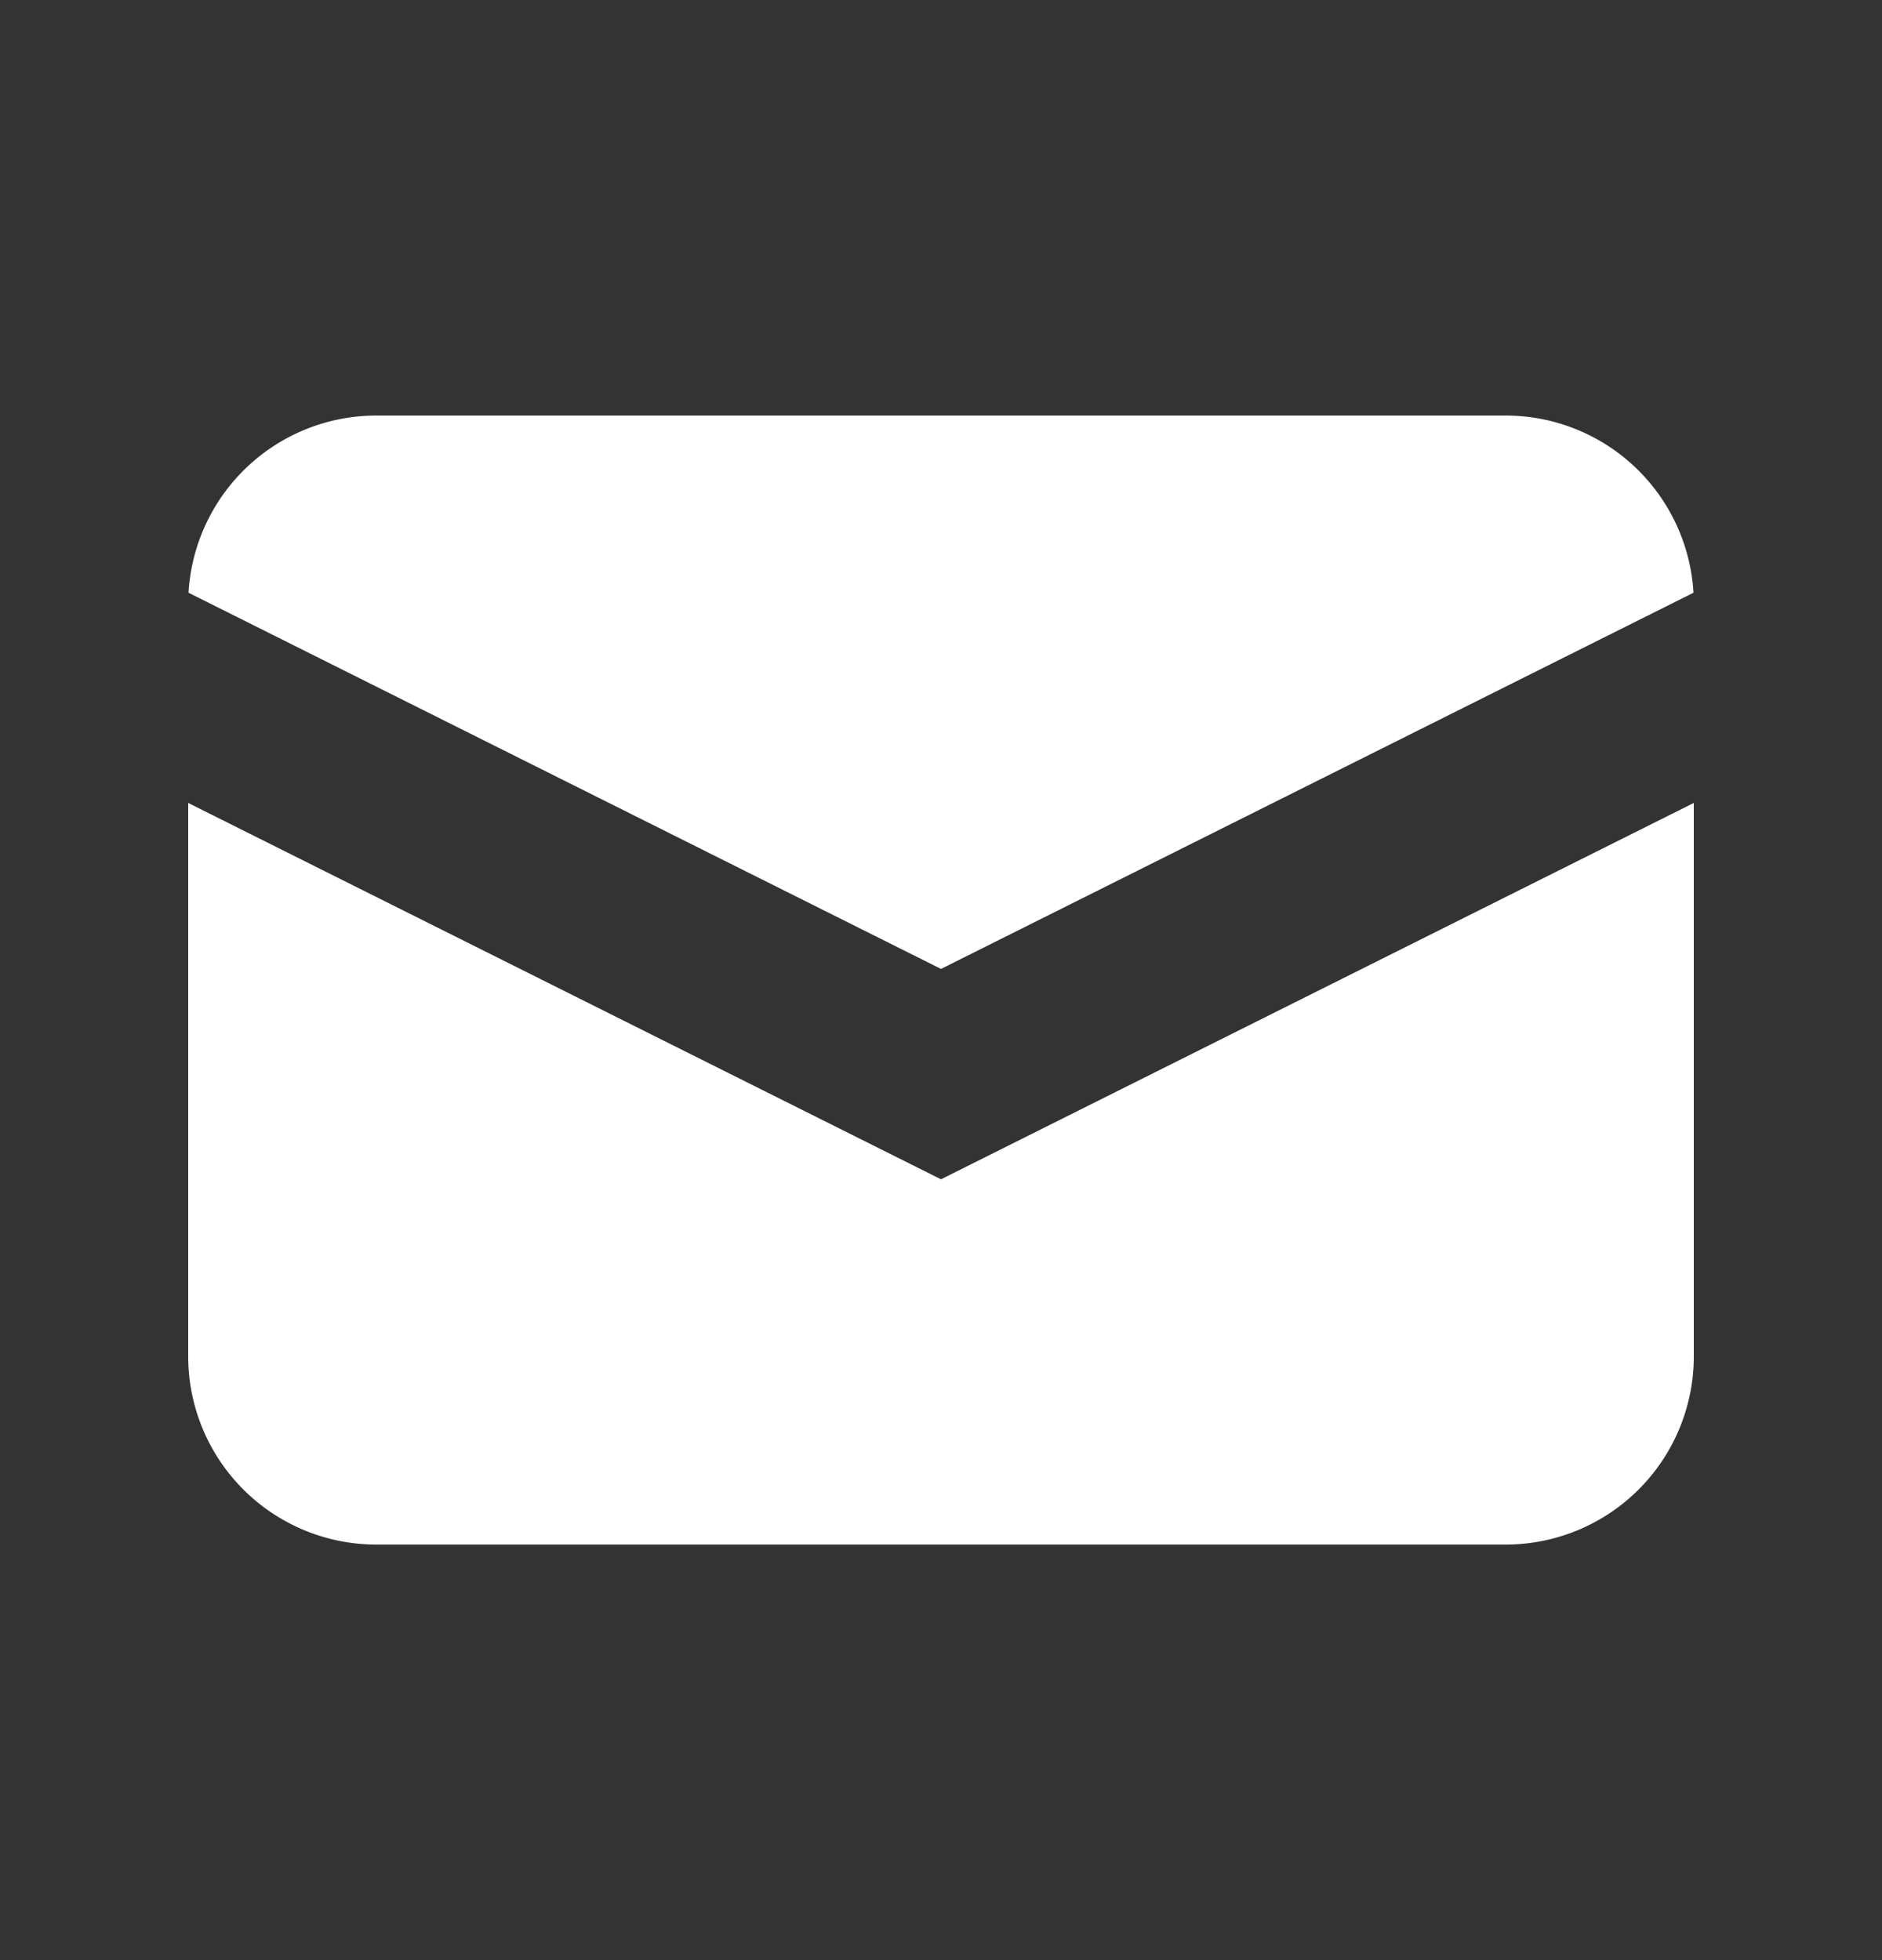
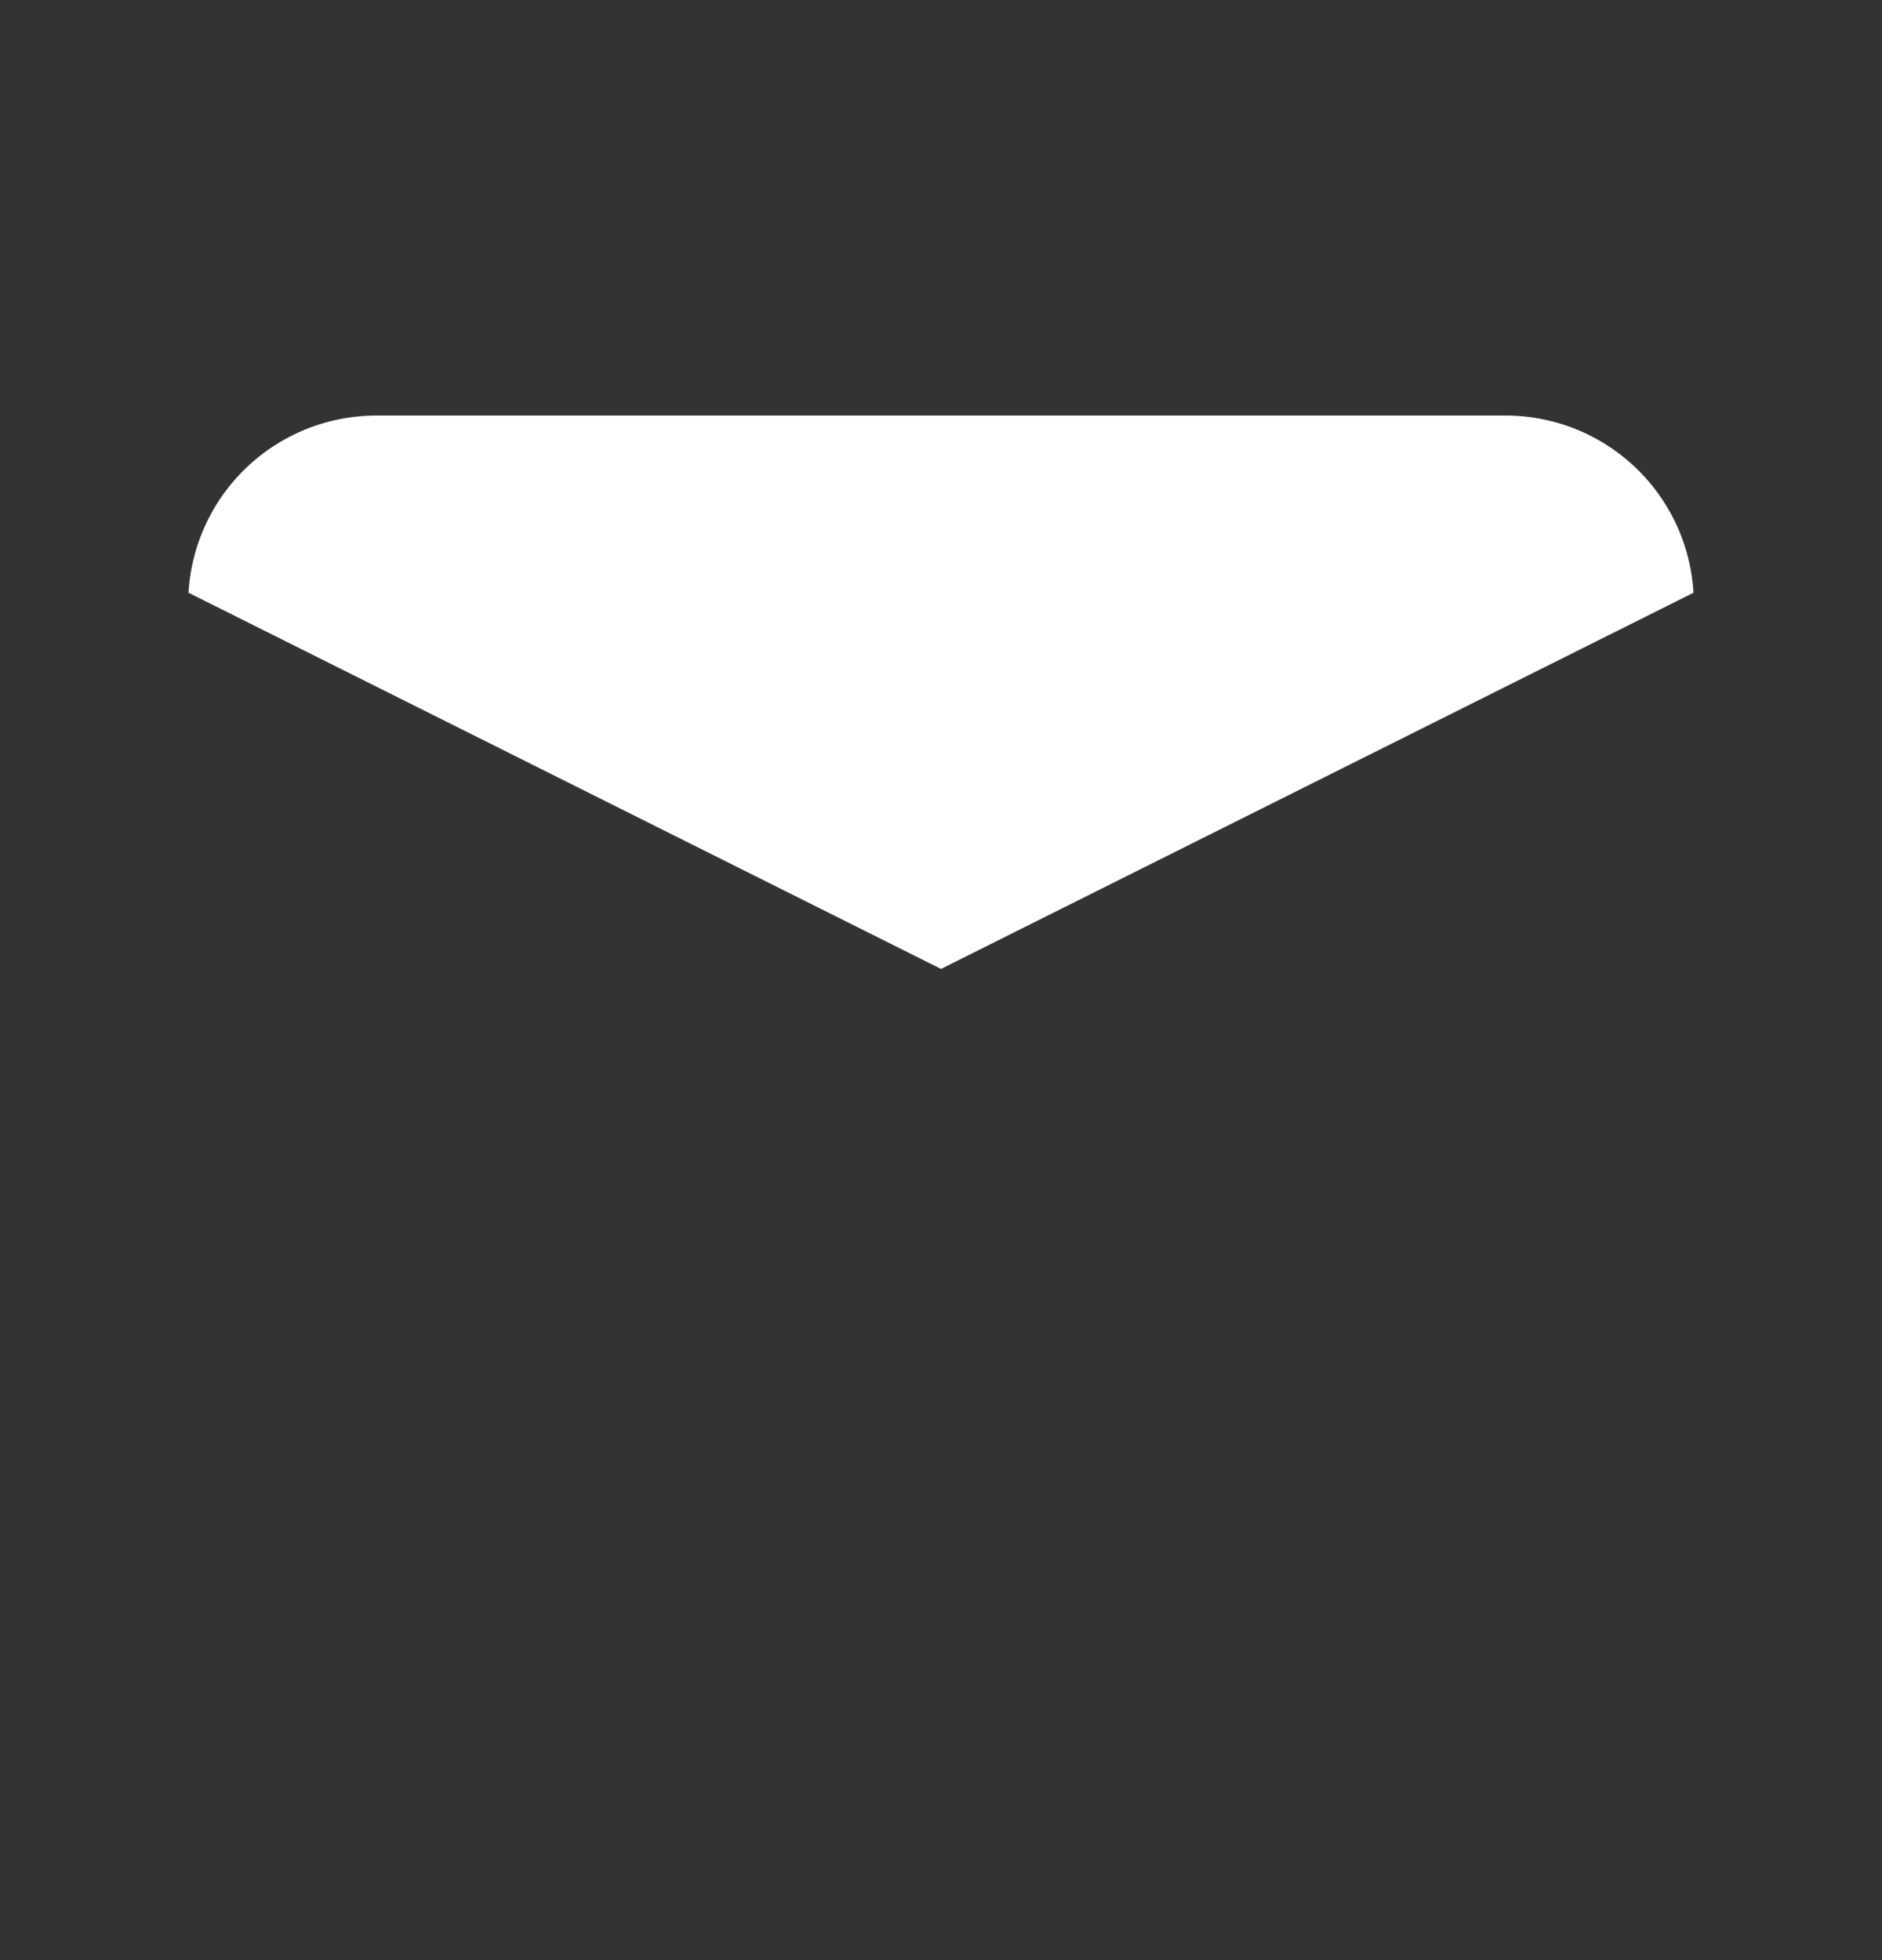
<svg xmlns="http://www.w3.org/2000/svg" width="24" height="25" fill="none">
  <rect width="100%" height="100%" fill="#333333" stroke="none" />
  <path fill="#fff" d="M2.404 7.56 12 12.358l9.596-4.798A2.4 2.4 0 0 0 19.2 5.3H4.8a2.4 2.4 0 0 0-2.396 2.26z" />
-   <path fill="#fff" d="m21.6 10.241-9.6 4.8-9.6-4.8V17.3a2.4 2.4 0 0 0 2.4 2.4h14.4a2.4 2.4 0 0 0 2.4-2.4v-7.06z" />
</svg>